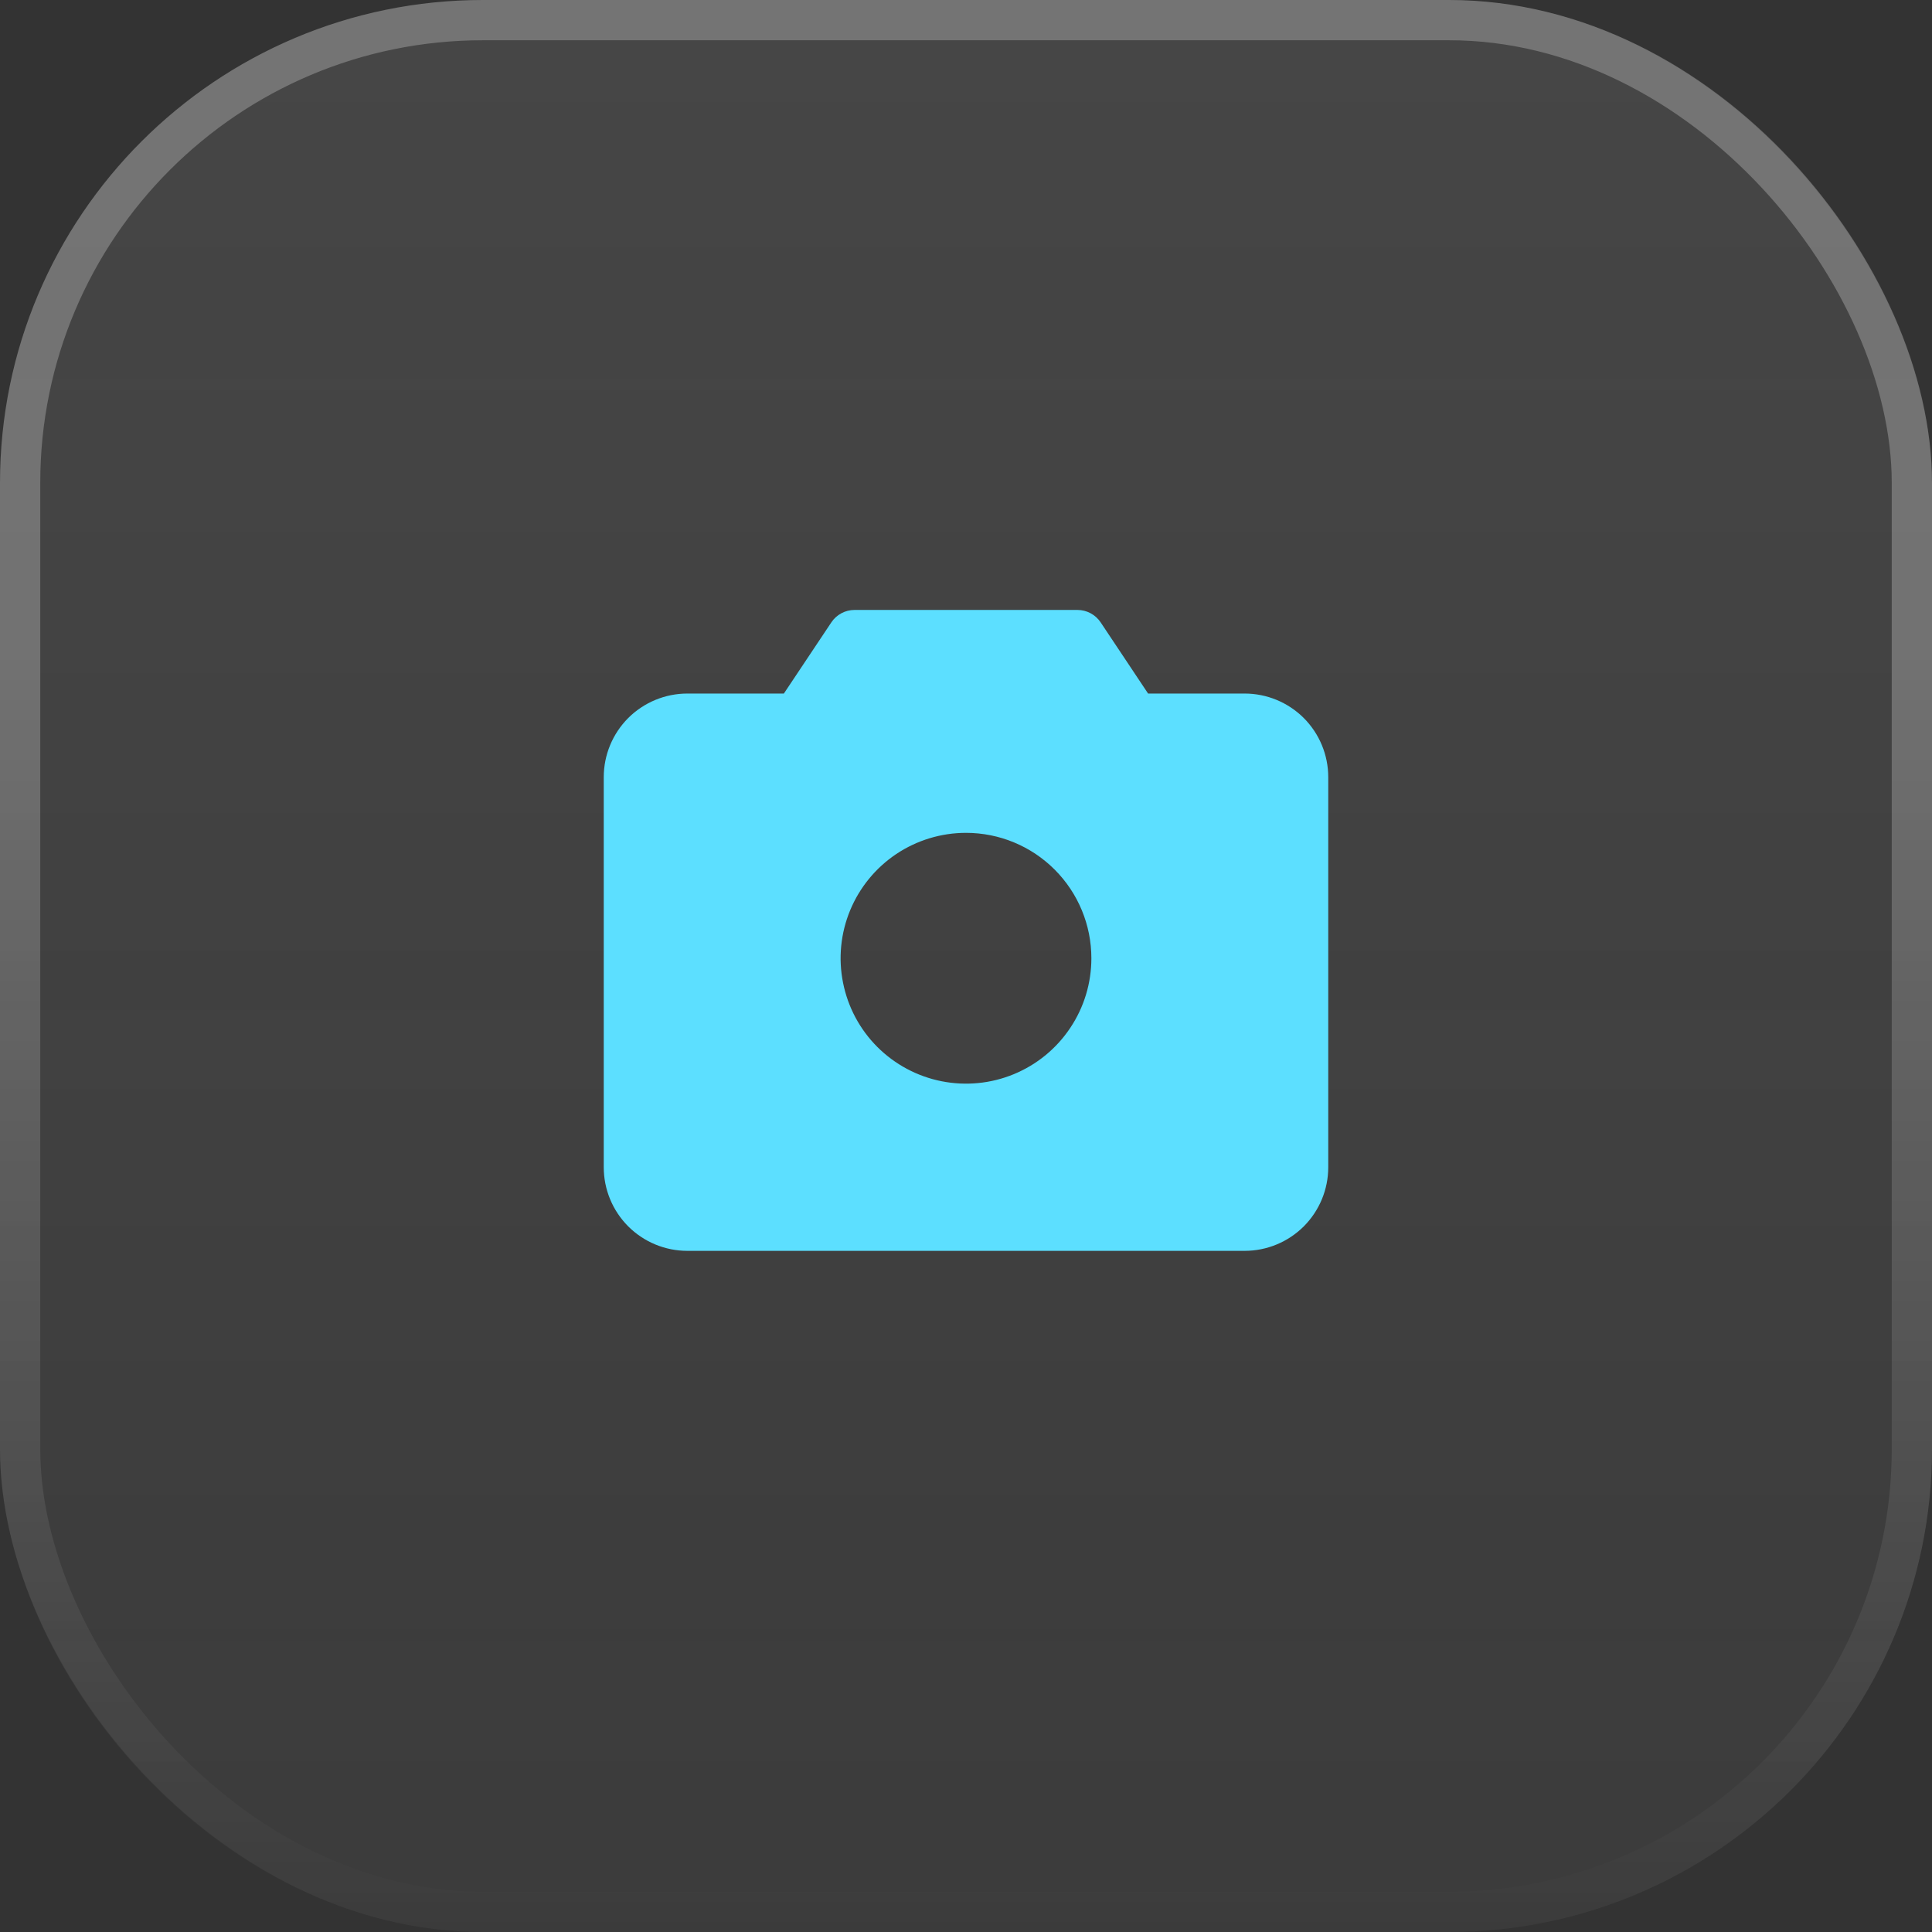
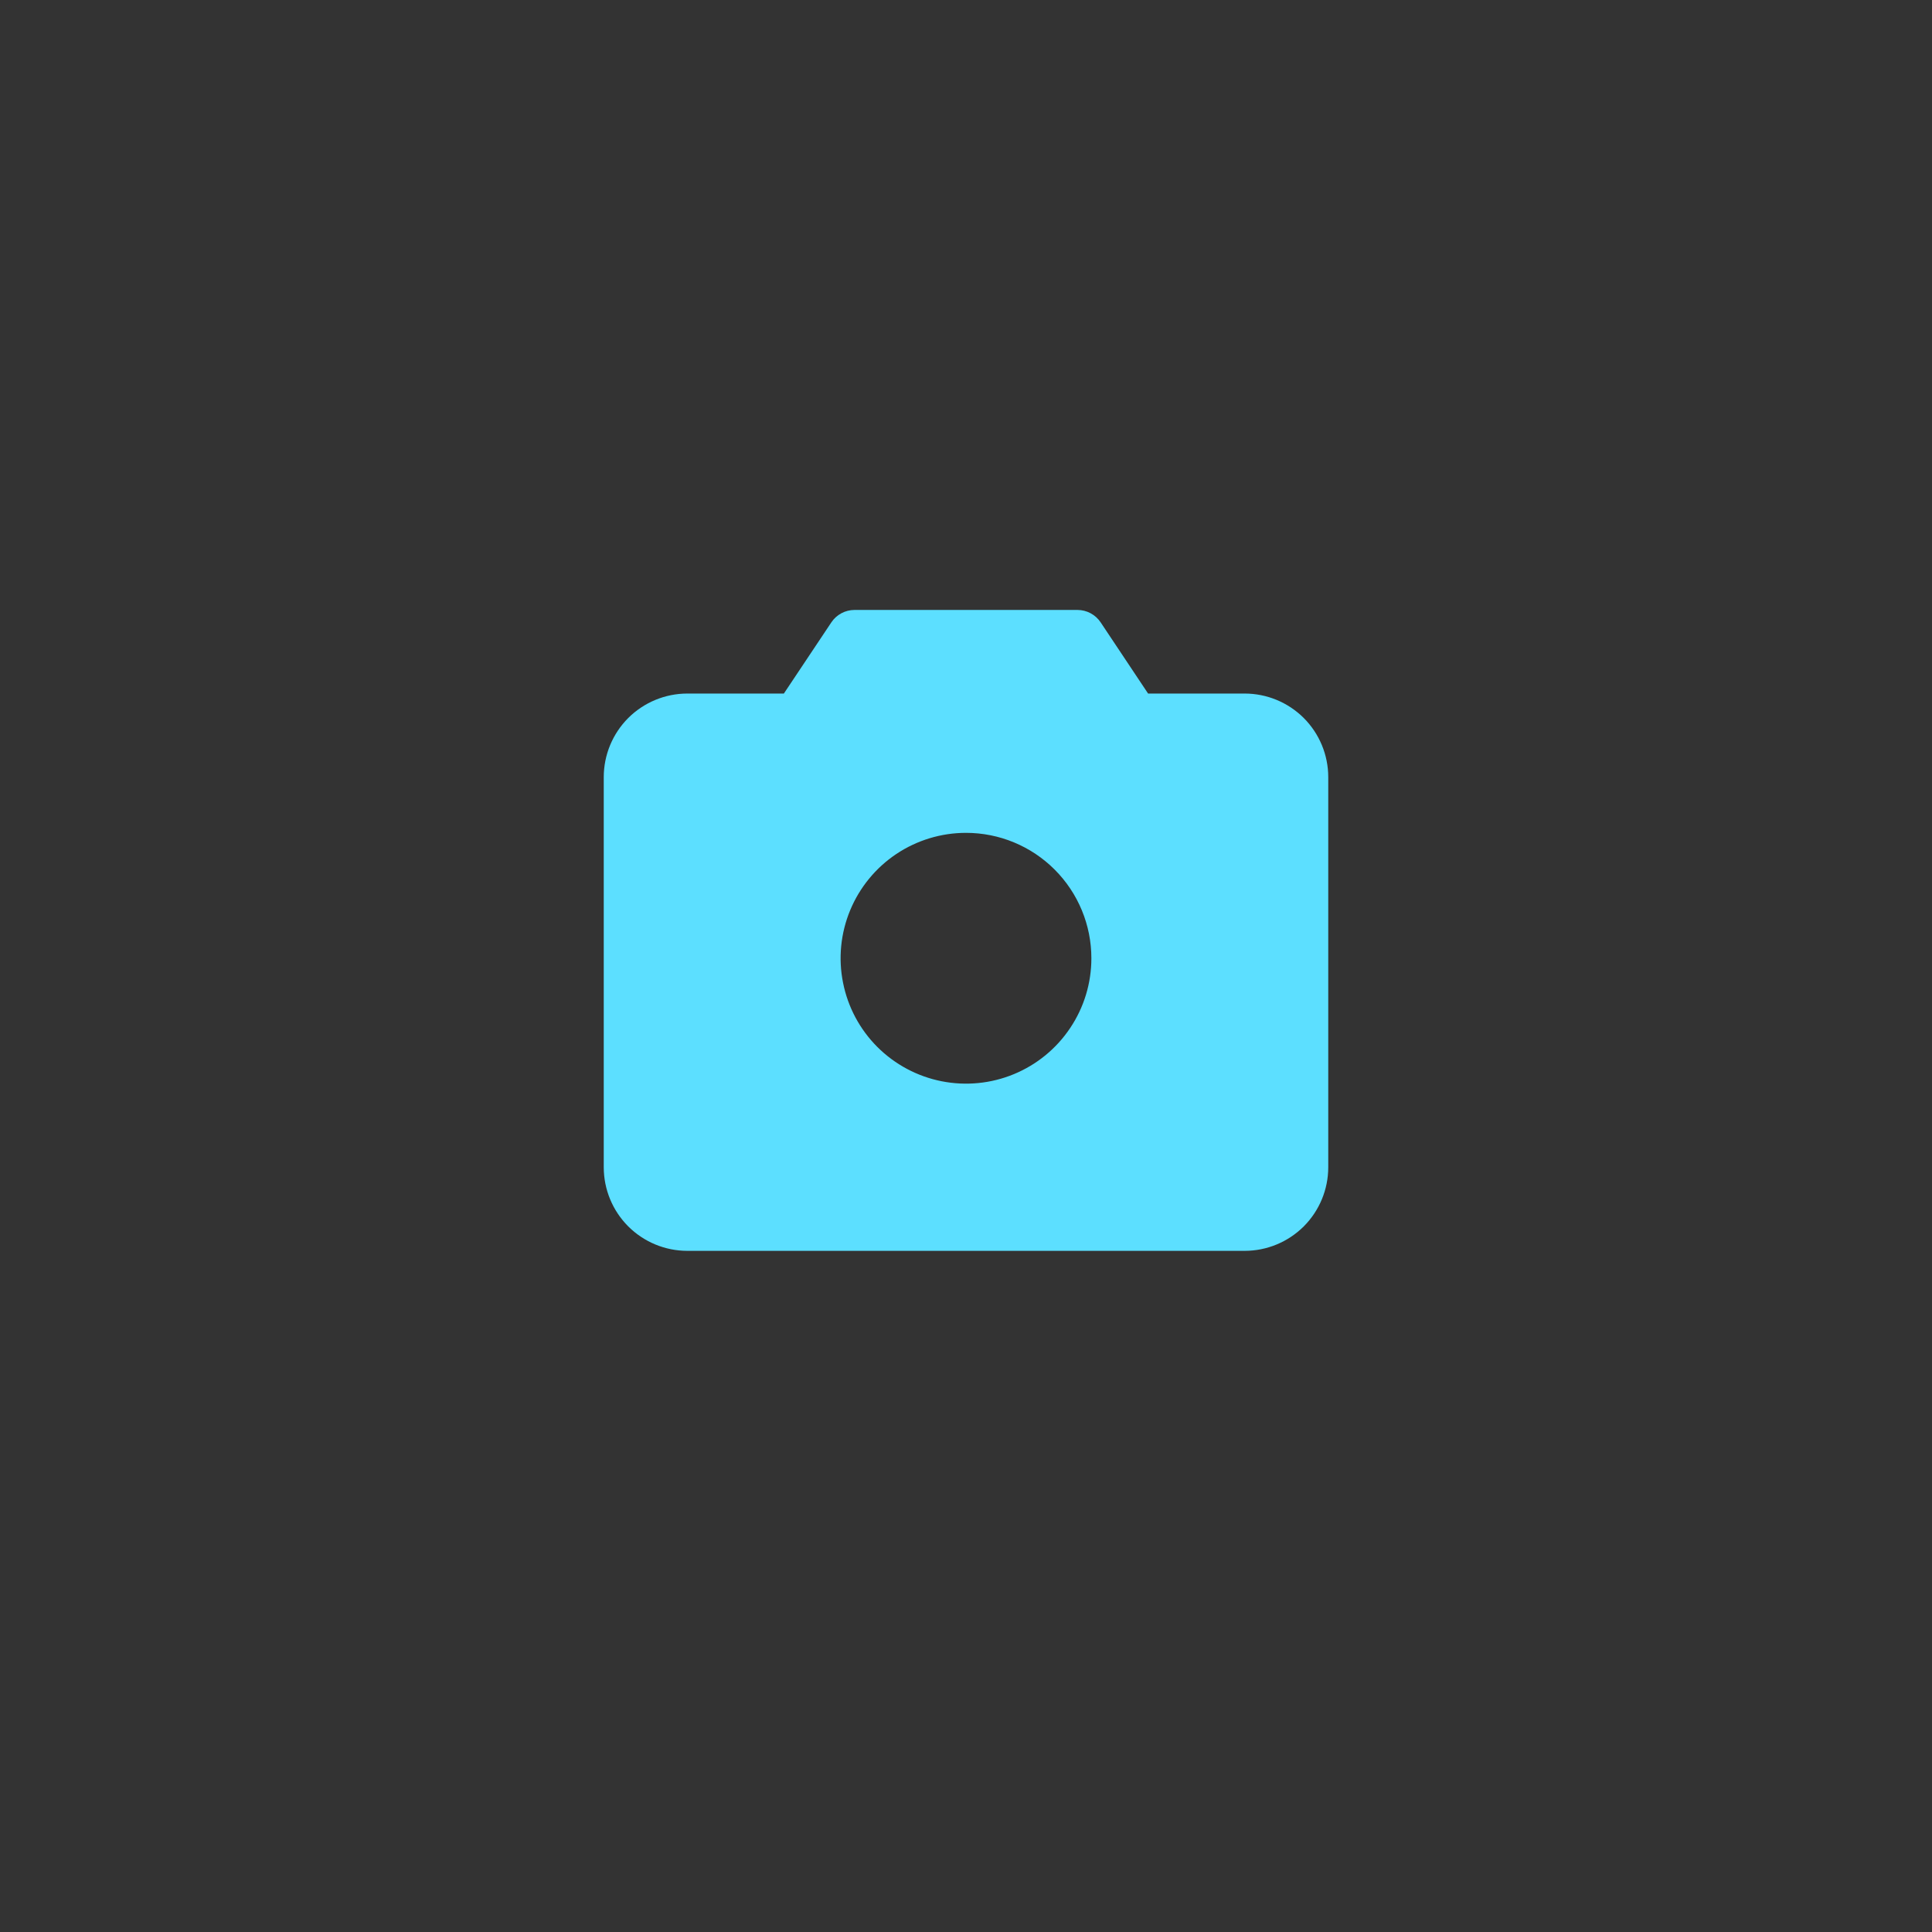
<svg xmlns="http://www.w3.org/2000/svg" fill="none" viewBox="0 0 48 48" height="48" width="48">
  <rect x="0" y="0" width="48" height="48" fill="#333333" stroke="none" />
-   <rect fill-opacity="0.1" fill="url(#paint0_linear_657_4627)" rx="12" height="48" width="48" />
-   <rect stroke-linecap="round" stroke-opacity="0.25" stroke="url(#paint1_linear_657_4627)" rx="11.5" height="47" width="47" y="0.5" x="0.5" />
  <path fill="#5CDFFF" d="M30.923 17.231H28.524L27.345 15.462C27.282 15.367 27.196 15.29 27.096 15.236C26.995 15.182 26.883 15.154 26.769 15.154H21.231C21.117 15.154 21.005 15.182 20.904 15.236C20.804 15.29 20.718 15.367 20.655 15.462L19.475 17.231H17.077C16.526 17.231 15.998 17.45 15.608 17.839C15.219 18.229 15 18.757 15 19.308V29C15 29.551 15.219 30.079 15.608 30.469C15.998 30.858 16.526 31.077 17.077 31.077H30.923C31.474 31.077 32.002 30.858 32.392 30.469C32.781 30.079 33 29.551 33 29V19.308C33 18.757 32.781 18.229 32.392 17.839C32.002 17.45 31.474 17.231 30.923 17.231ZM27.115 23.808C27.115 24.424 26.933 25.026 26.59 25.538C26.248 26.051 25.762 26.45 25.192 26.686C24.623 26.922 23.997 26.983 23.392 26.863C22.788 26.743 22.233 26.446 21.797 26.011C21.361 25.575 21.065 25.02 20.945 24.415C20.824 23.811 20.886 23.185 21.122 22.615C21.358 22.046 21.757 21.56 22.269 21.217C22.782 20.875 23.384 20.692 24 20.692C24.826 20.692 25.619 21.02 26.203 21.605C26.787 22.189 27.115 22.981 27.115 23.808Z" />
  <defs>
    <linearGradient gradientUnits="userSpaceOnUse" y2="48" x2="24" y1="0" x1="24" id="paint0_linear_657_4627">
      <stop stop-color="#F2F2F2" />
      <stop stop-opacity="0.4" stop-color="white" offset="1" />
    </linearGradient>
    <linearGradient gradientUnits="userSpaceOnUse" y2="48" x2="24" y1="0" x1="24" id="paint1_linear_657_4627">
      <stop stop-color="white" offset="0.339" />
      <stop stop-opacity="0" stop-color="white" offset="1" />
    </linearGradient>
  </defs>
</svg>